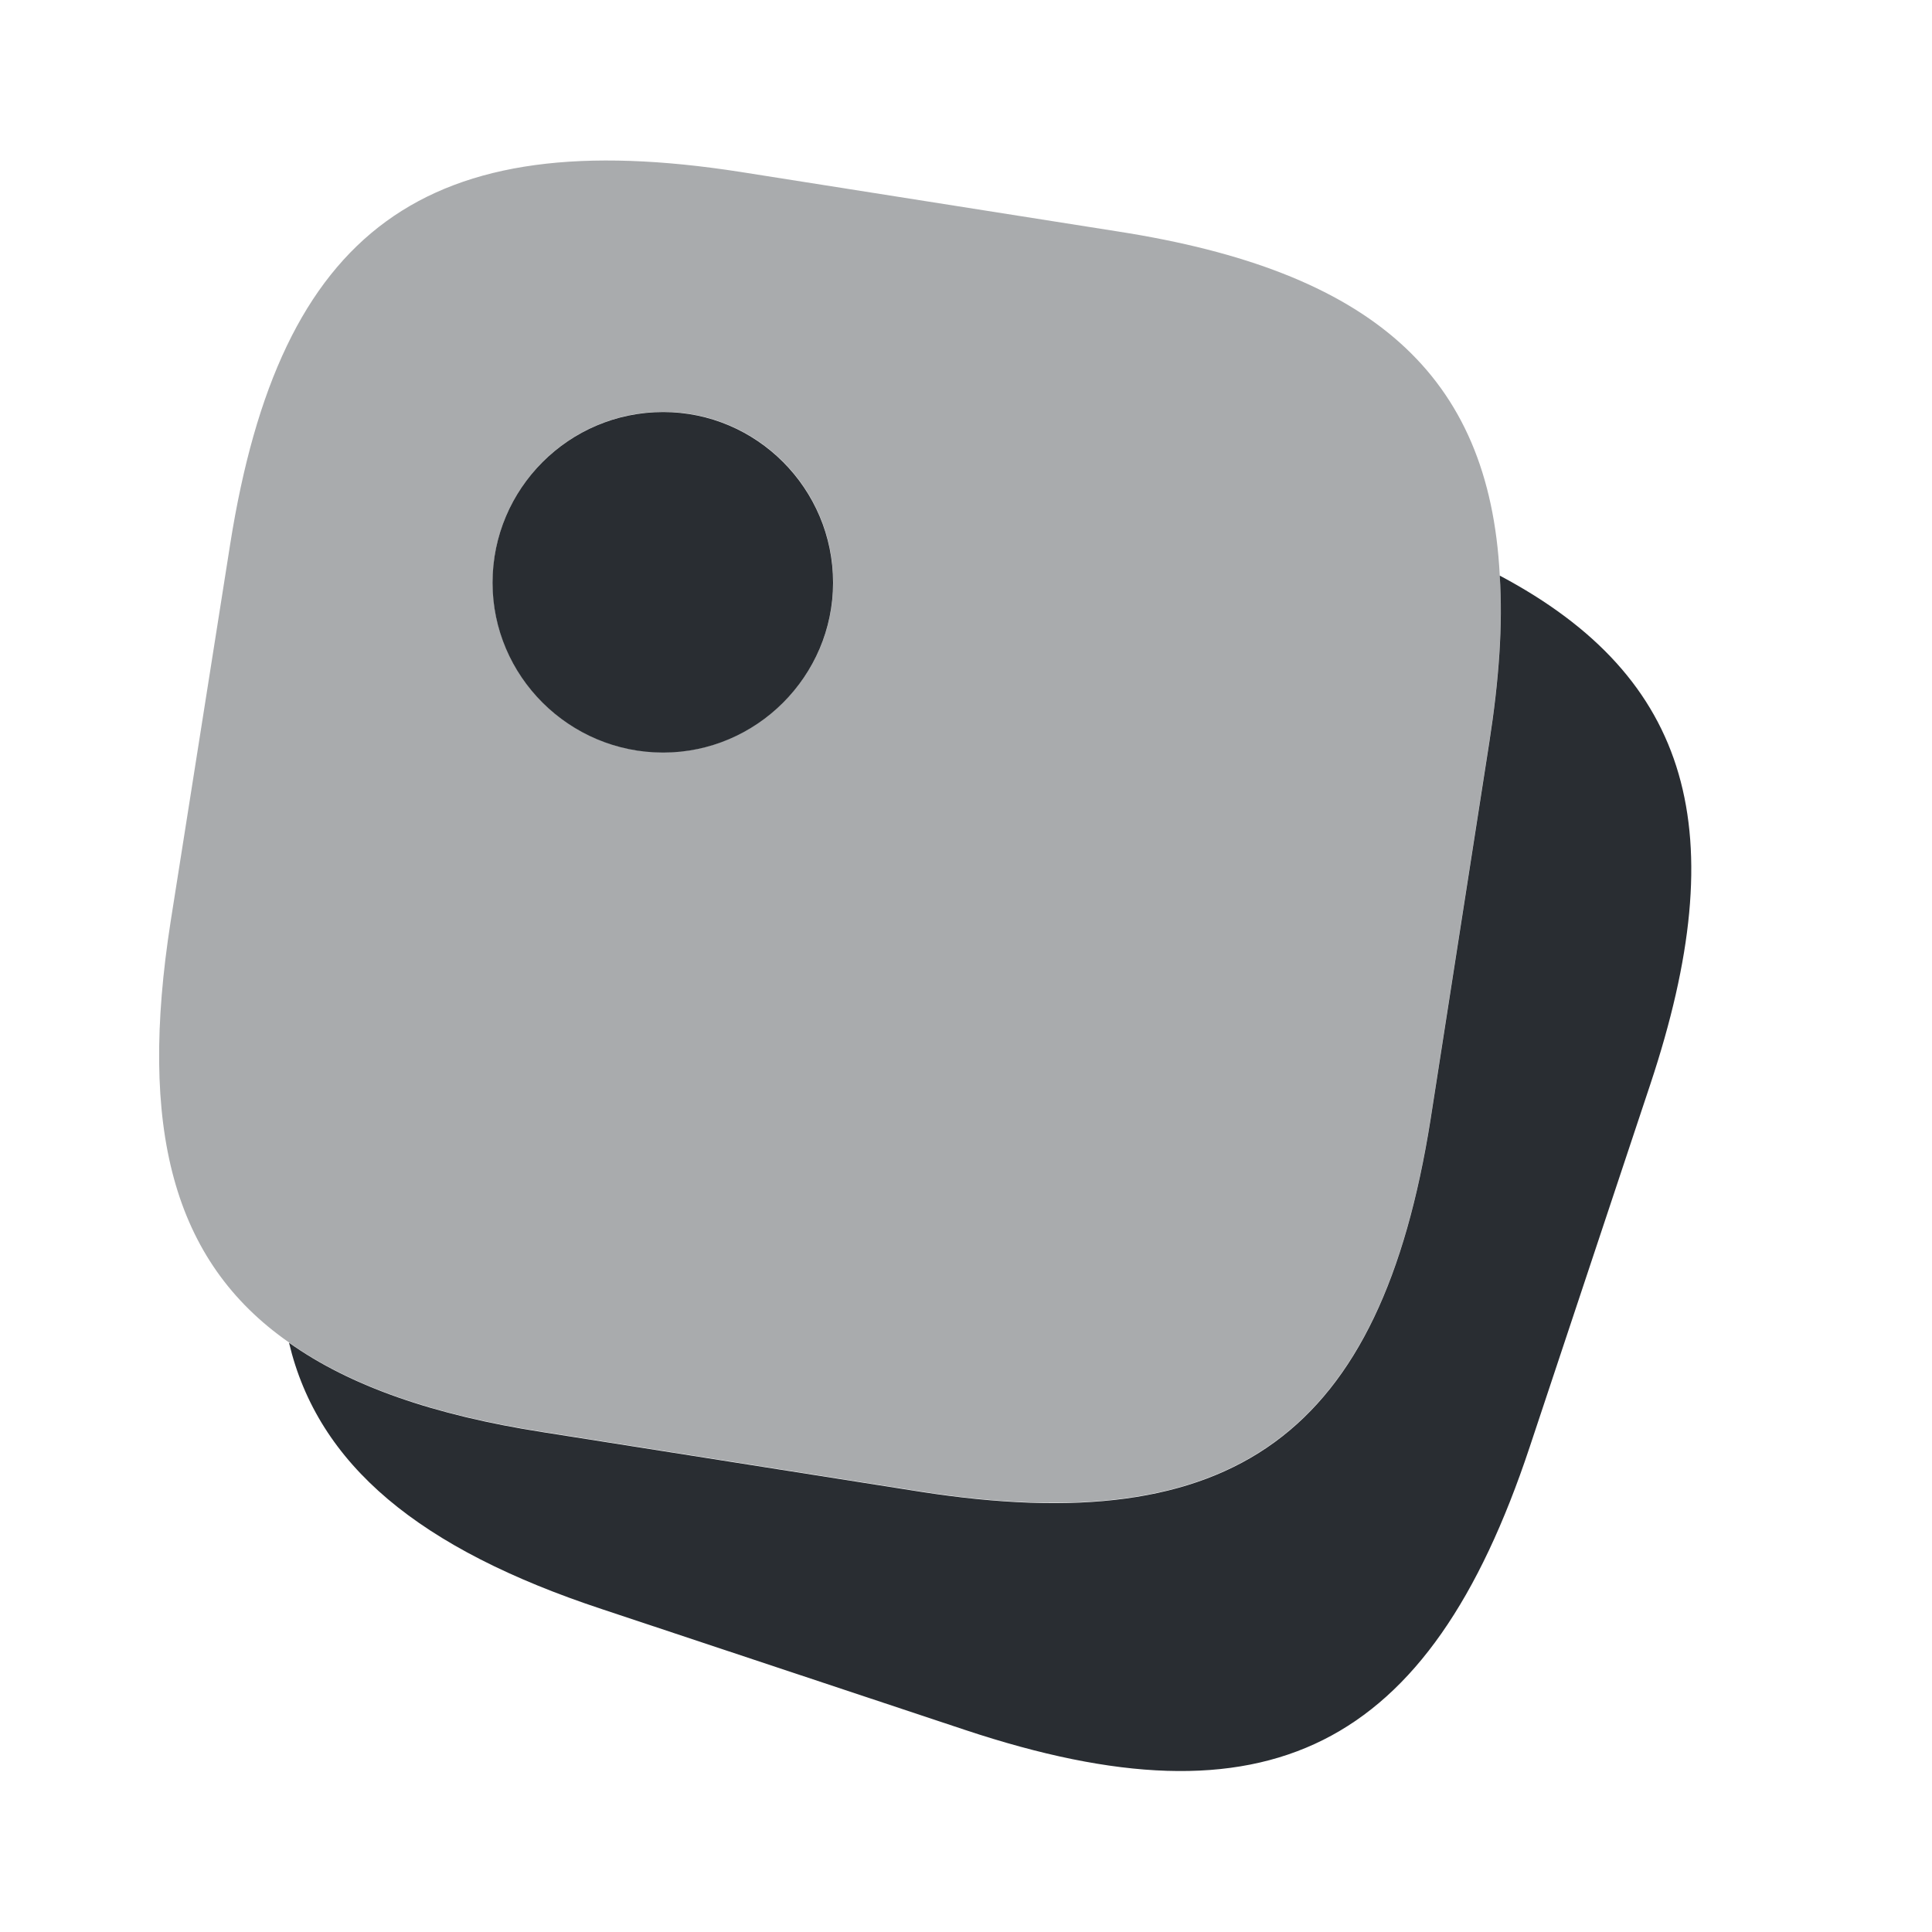
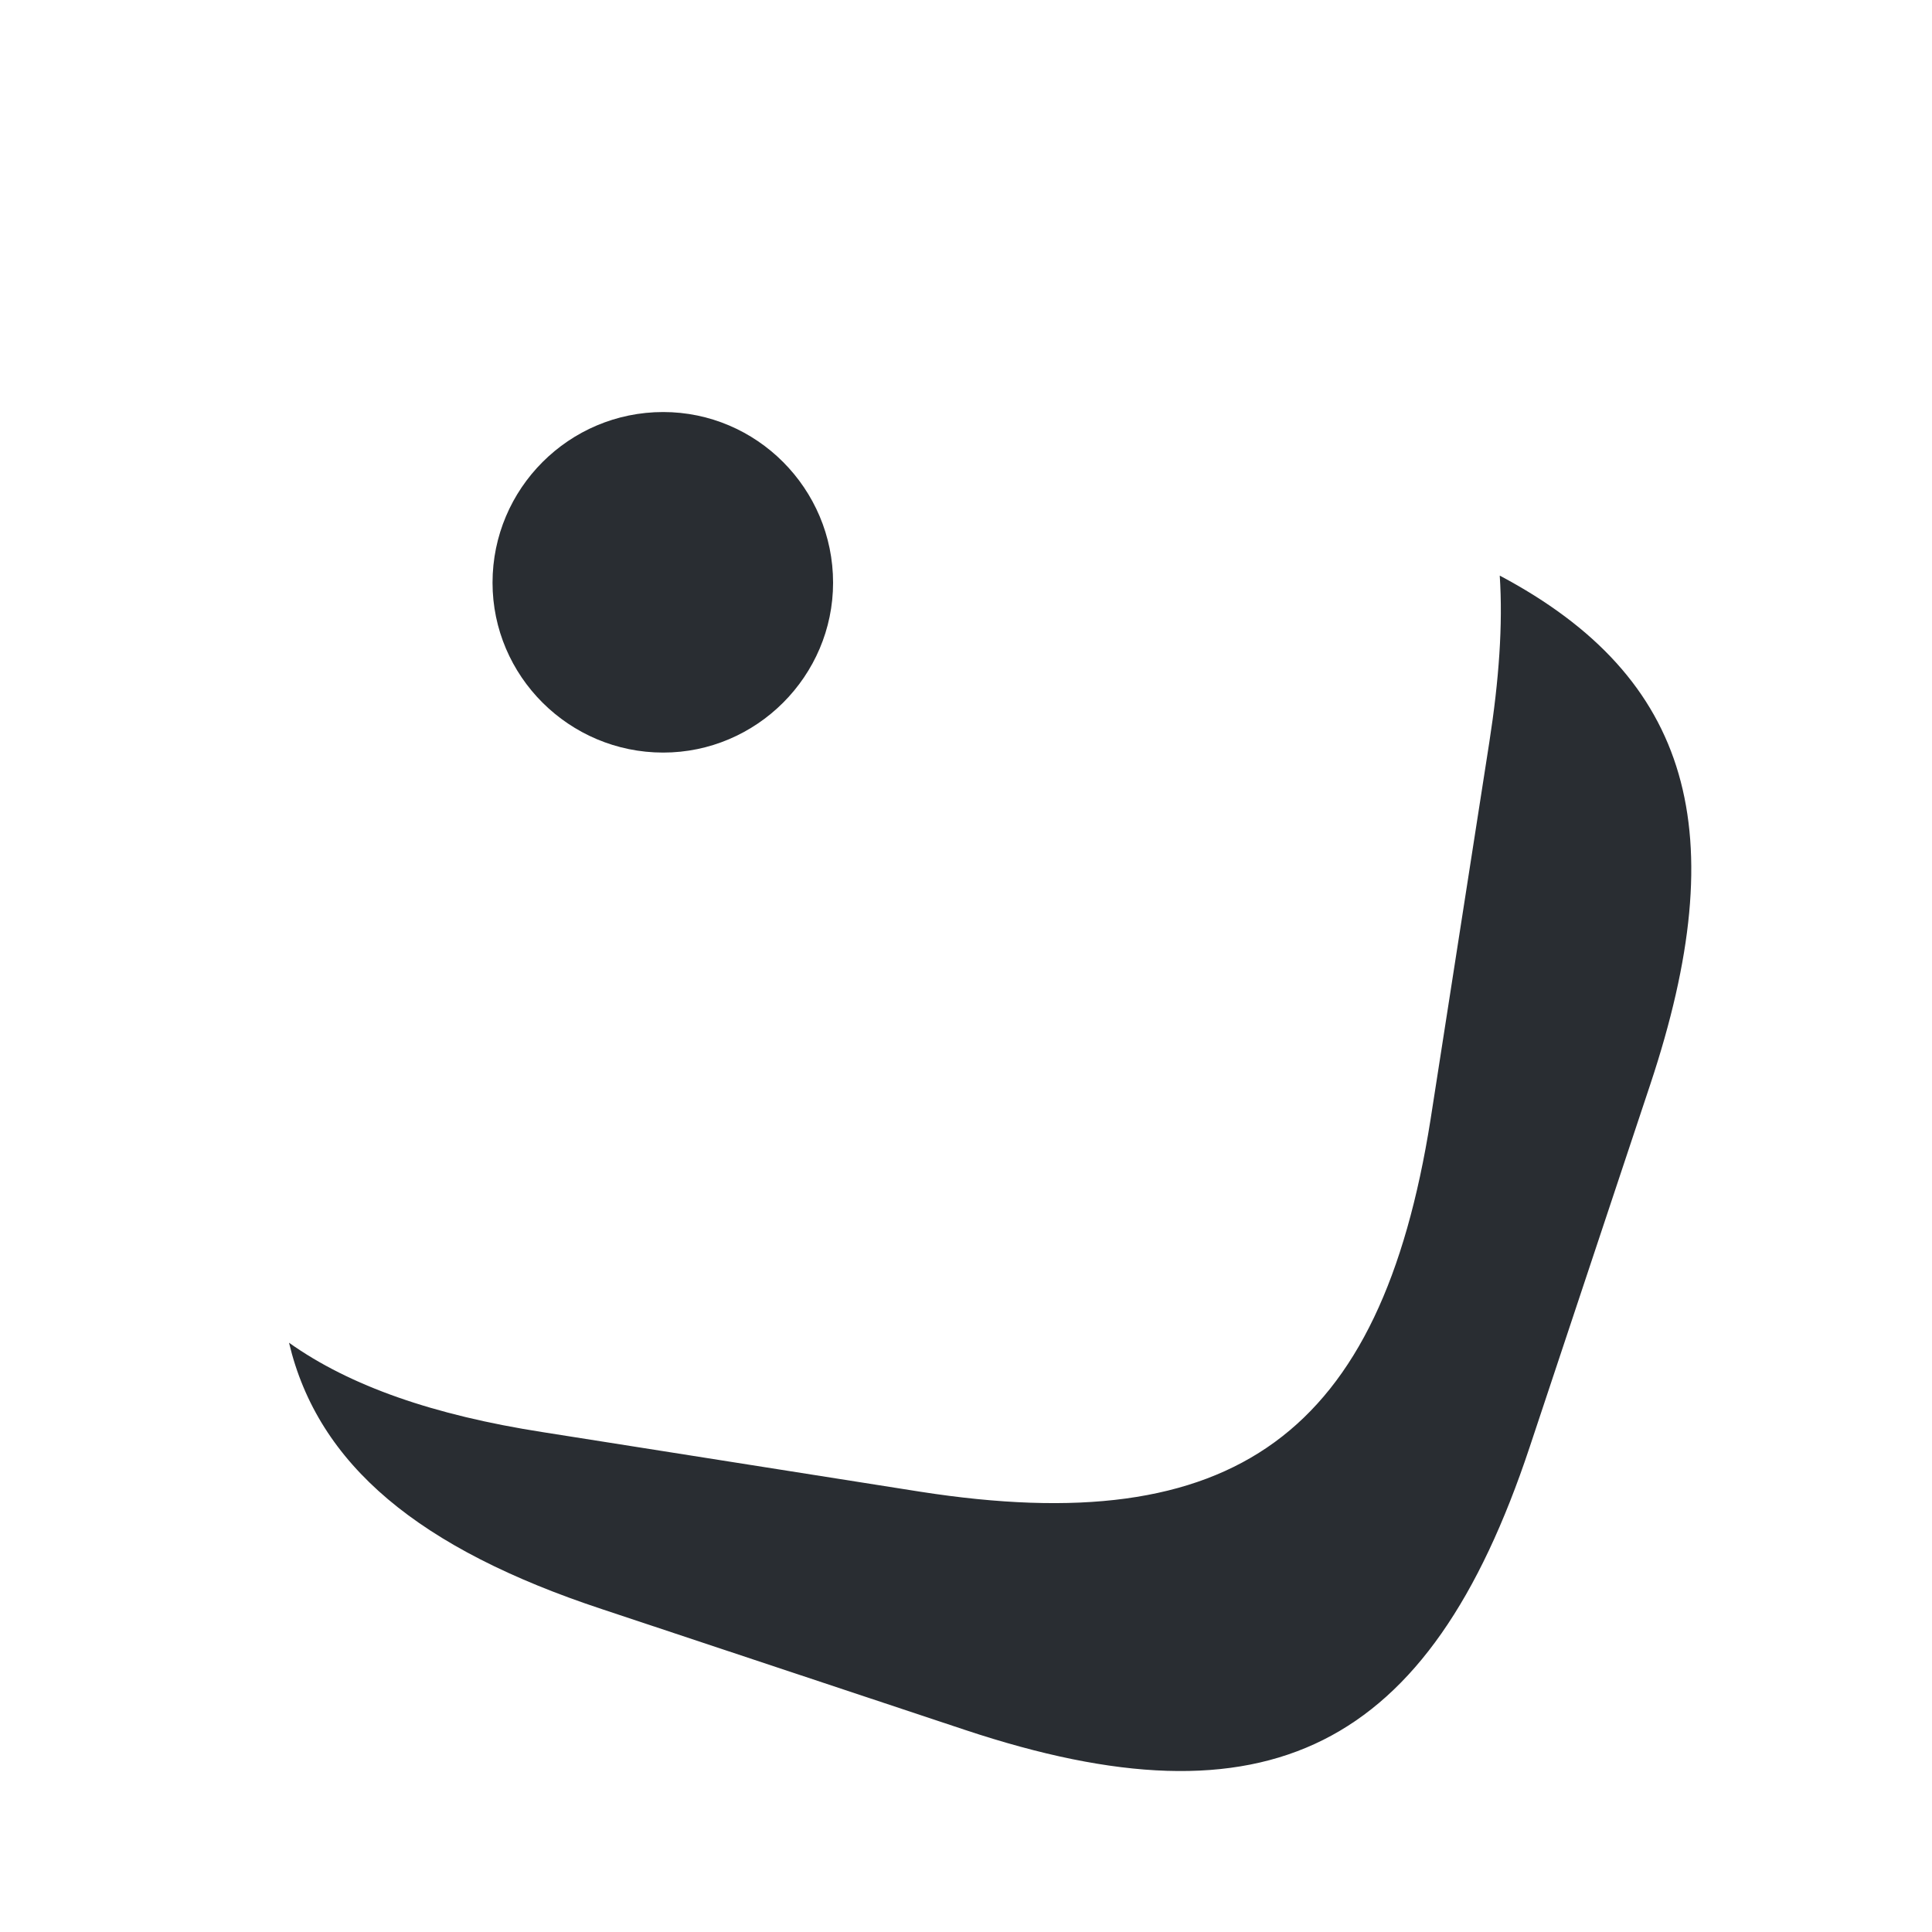
<svg xmlns="http://www.w3.org/2000/svg" width="30" height="30" viewBox="0 0 30 30" fill="none">
-   <path opacity="0.4" d="M17.363 3.595L11.5 2.67C6.612 1.907 4.35 3.557 3.575 8.445L2.65 14.307C2.15 17.507 2.675 19.582 4.487 20.845C5.437 21.52 6.737 21.97 8.425 22.232L14.287 23.157C19.175 23.92 21.438 22.27 22.212 17.382L23.125 11.52C23.275 10.557 23.337 9.695 23.288 8.932C23.125 5.807 21.288 4.207 17.363 3.595ZM10.3 11.682C8.837 11.682 7.65 10.495 7.65 9.045C7.65 7.582 8.837 6.395 10.3 6.395C11.75 6.395 12.938 7.582 12.938 9.045C12.938 10.495 11.75 11.682 10.3 11.682Z" fill="#292D32" />
-   <path d="M25.626 16.837L23.751 22.475C22.188 27.175 19.688 28.425 14.988 26.863L9.351 24.988C6.513 24.05 4.938 22.75 4.488 20.85C5.438 21.525 6.738 21.975 8.426 22.238L14.288 23.163C19.176 23.925 21.438 22.275 22.213 17.387L23.126 11.525C23.276 10.562 23.338 9.7 23.288 8.938C26.276 10.525 26.926 12.925 25.626 16.837Z" fill="#292D32" />
+   <path d="M25.626 16.837L23.751 22.475C22.188 27.175 19.688 28.425 14.988 26.863L9.351 24.988C6.513 24.05 4.938 22.75 4.488 20.85C5.438 21.525 6.738 21.975 8.426 22.238L14.288 23.163C19.176 23.925 21.438 22.275 22.213 17.387L23.126 11.525C23.276 10.562 23.338 9.7 23.288 8.938C26.276 10.525 26.926 12.925 25.626 16.837" fill="#292D32" />
  <path d="M12.936 9.048C12.936 10.498 11.748 11.686 10.298 11.686C8.836 11.686 7.648 10.498 7.648 9.048C7.648 7.586 8.836 6.398 10.298 6.398C11.748 6.398 12.936 7.586 12.936 9.048Z" fill="#292D32" />
</svg>